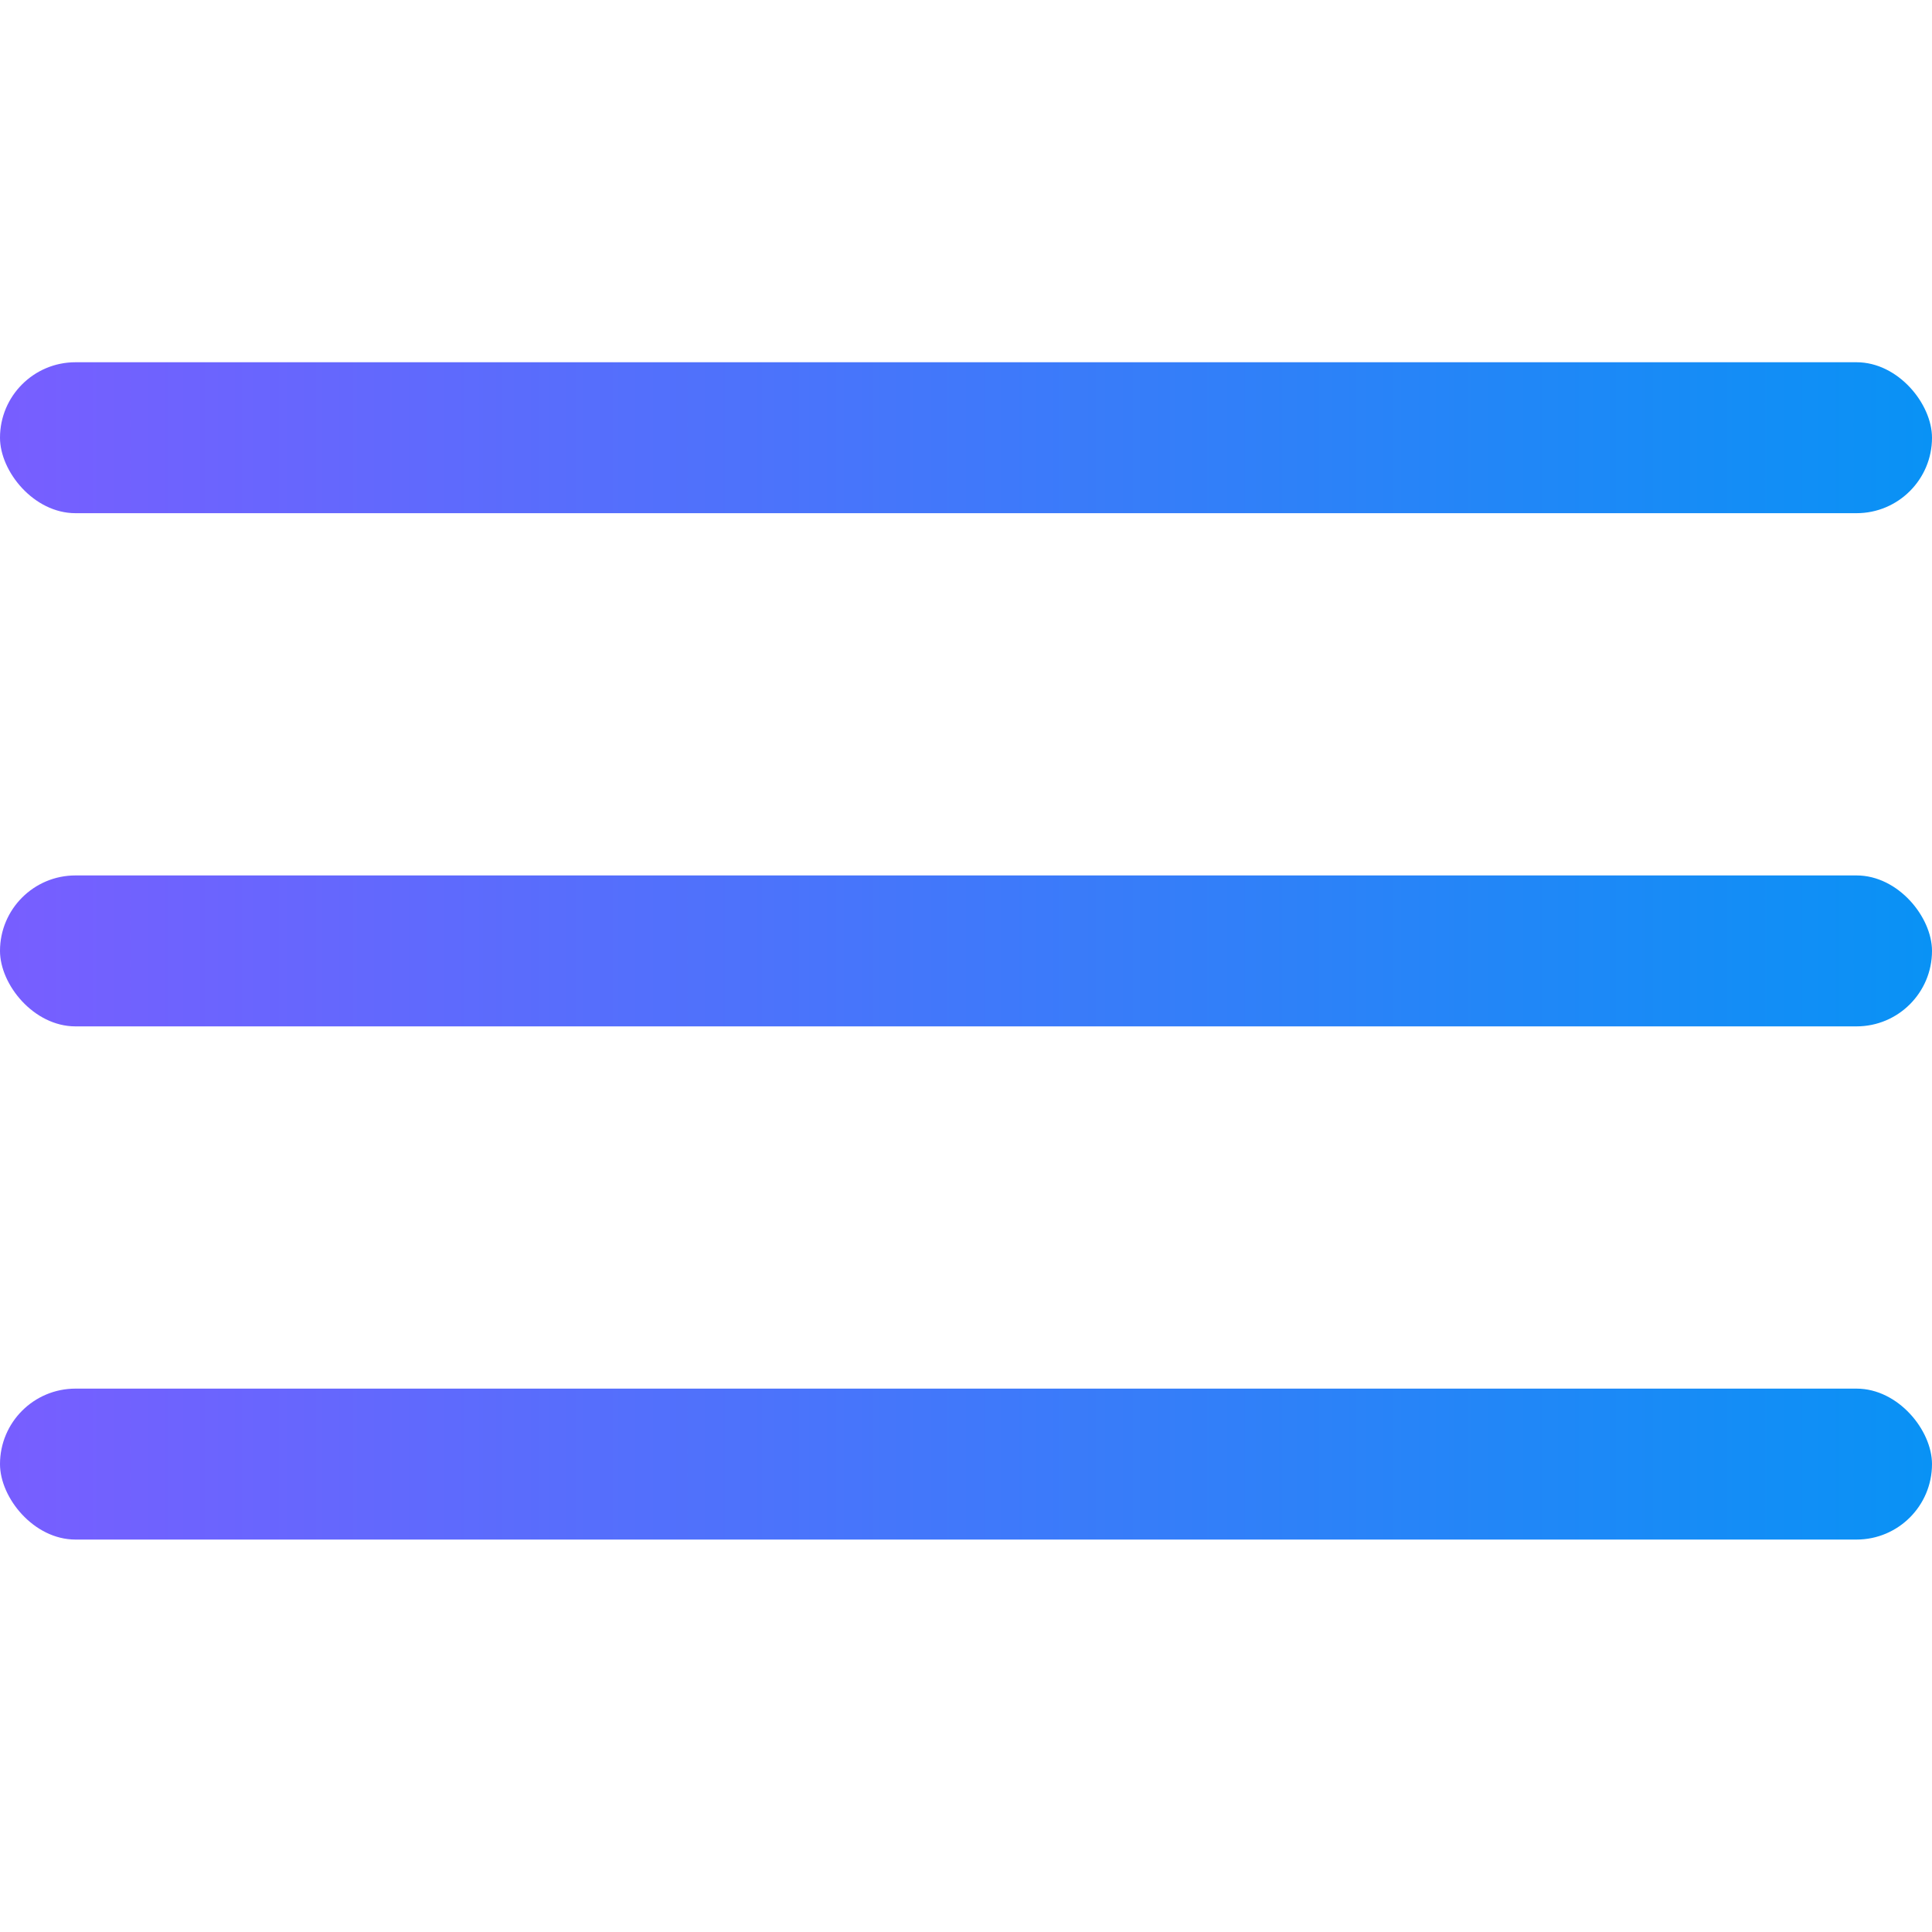
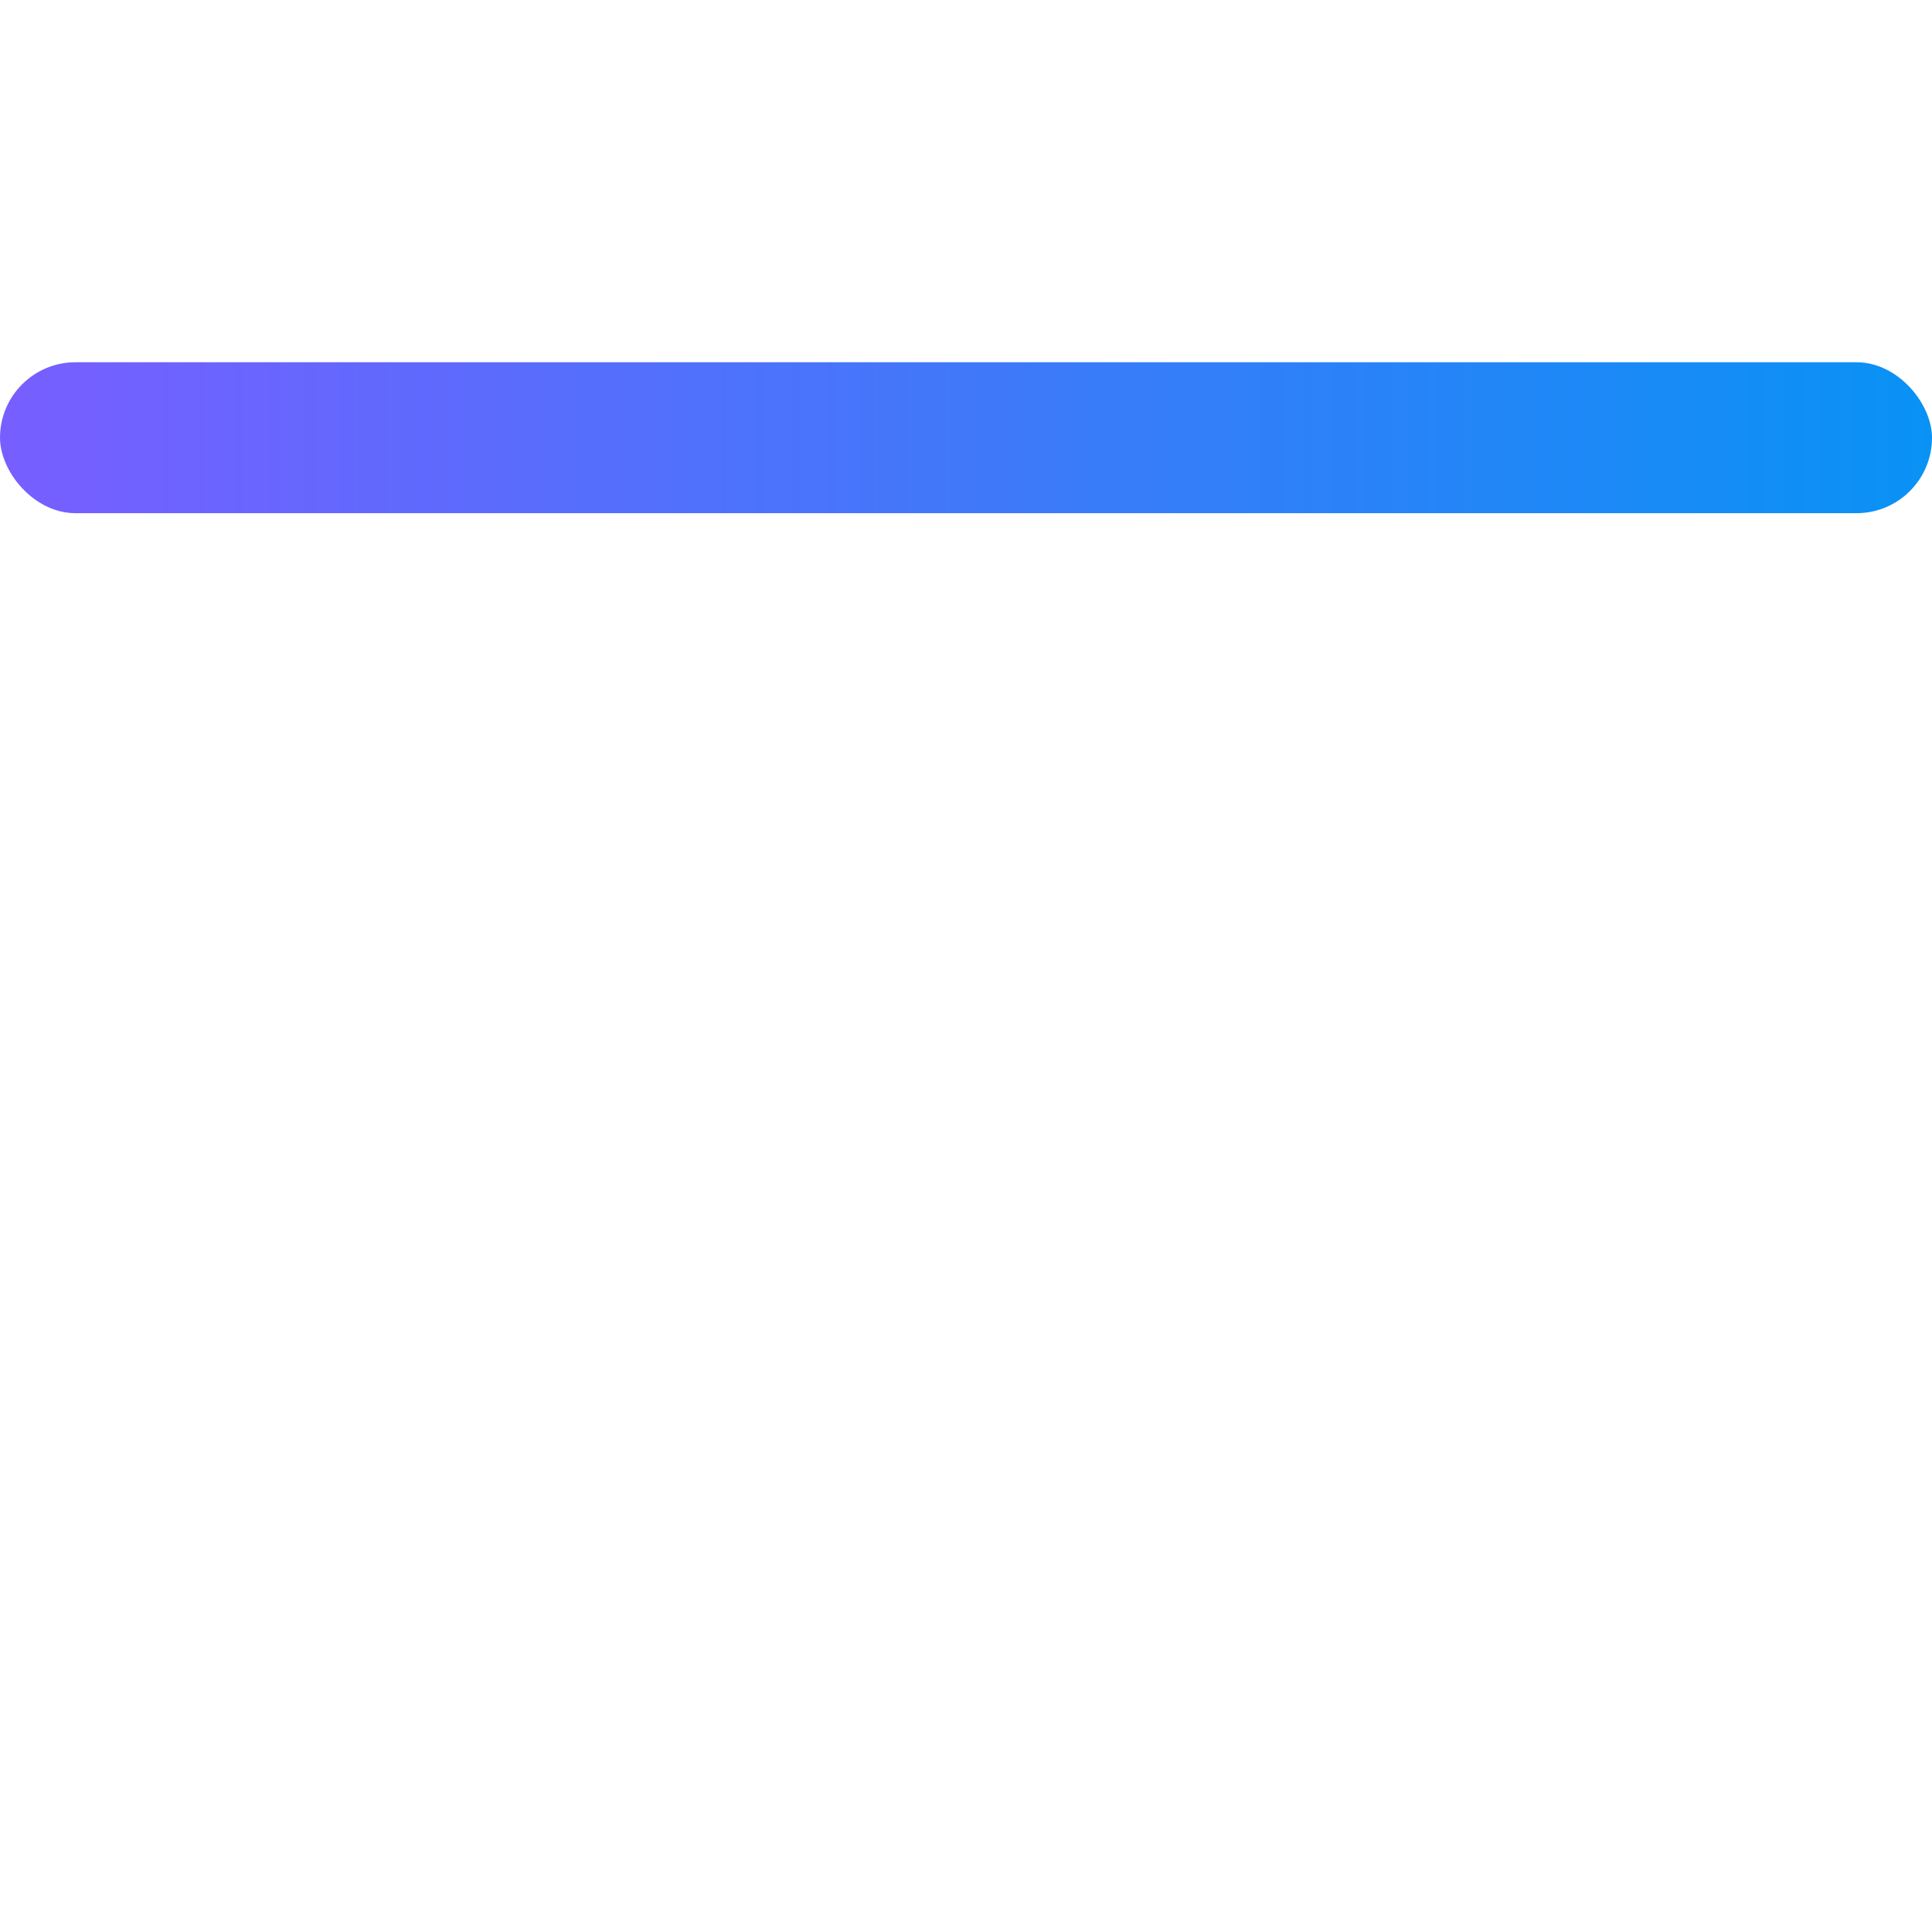
<svg xmlns="http://www.w3.org/2000/svg" width="64" height="64" viewBox="0 0 64 64" fill="none">
  <rect y="12" width="64" height="5" rx="2.5" fill="url(#paint0_linear_434_2422)" />
-   <rect y="29" width="64" height="5" rx="2.5" fill="url(#paint1_linear_434_2422)" />
-   <rect y="46" width="64" height="5" rx="2.5" fill="url(#paint2_linear_434_2422)" />
  <defs>
    <linearGradient id="paint0_linear_434_2422" x1="0" y1="14.502" x2="64" y2="14.502" gradientUnits="userSpaceOnUse">
      <stop stop-color="#785EFF" />
      <stop offset="1" stop-color="#0992F5" />
    </linearGradient>
    <linearGradient id="paint1_linear_434_2422" x1="0" y1="31.502" x2="64" y2="31.502" gradientUnits="userSpaceOnUse">
      <stop stop-color="#785EFF" />
      <stop offset="1" stop-color="#0992F5" />
    </linearGradient>
    <linearGradient id="paint2_linear_434_2422" x1="0" y1="48.502" x2="64" y2="48.502" gradientUnits="userSpaceOnUse">
      <stop stop-color="#785EFF" />
      <stop offset="1" stop-color="#0992F5" />
    </linearGradient>
  </defs>
</svg>